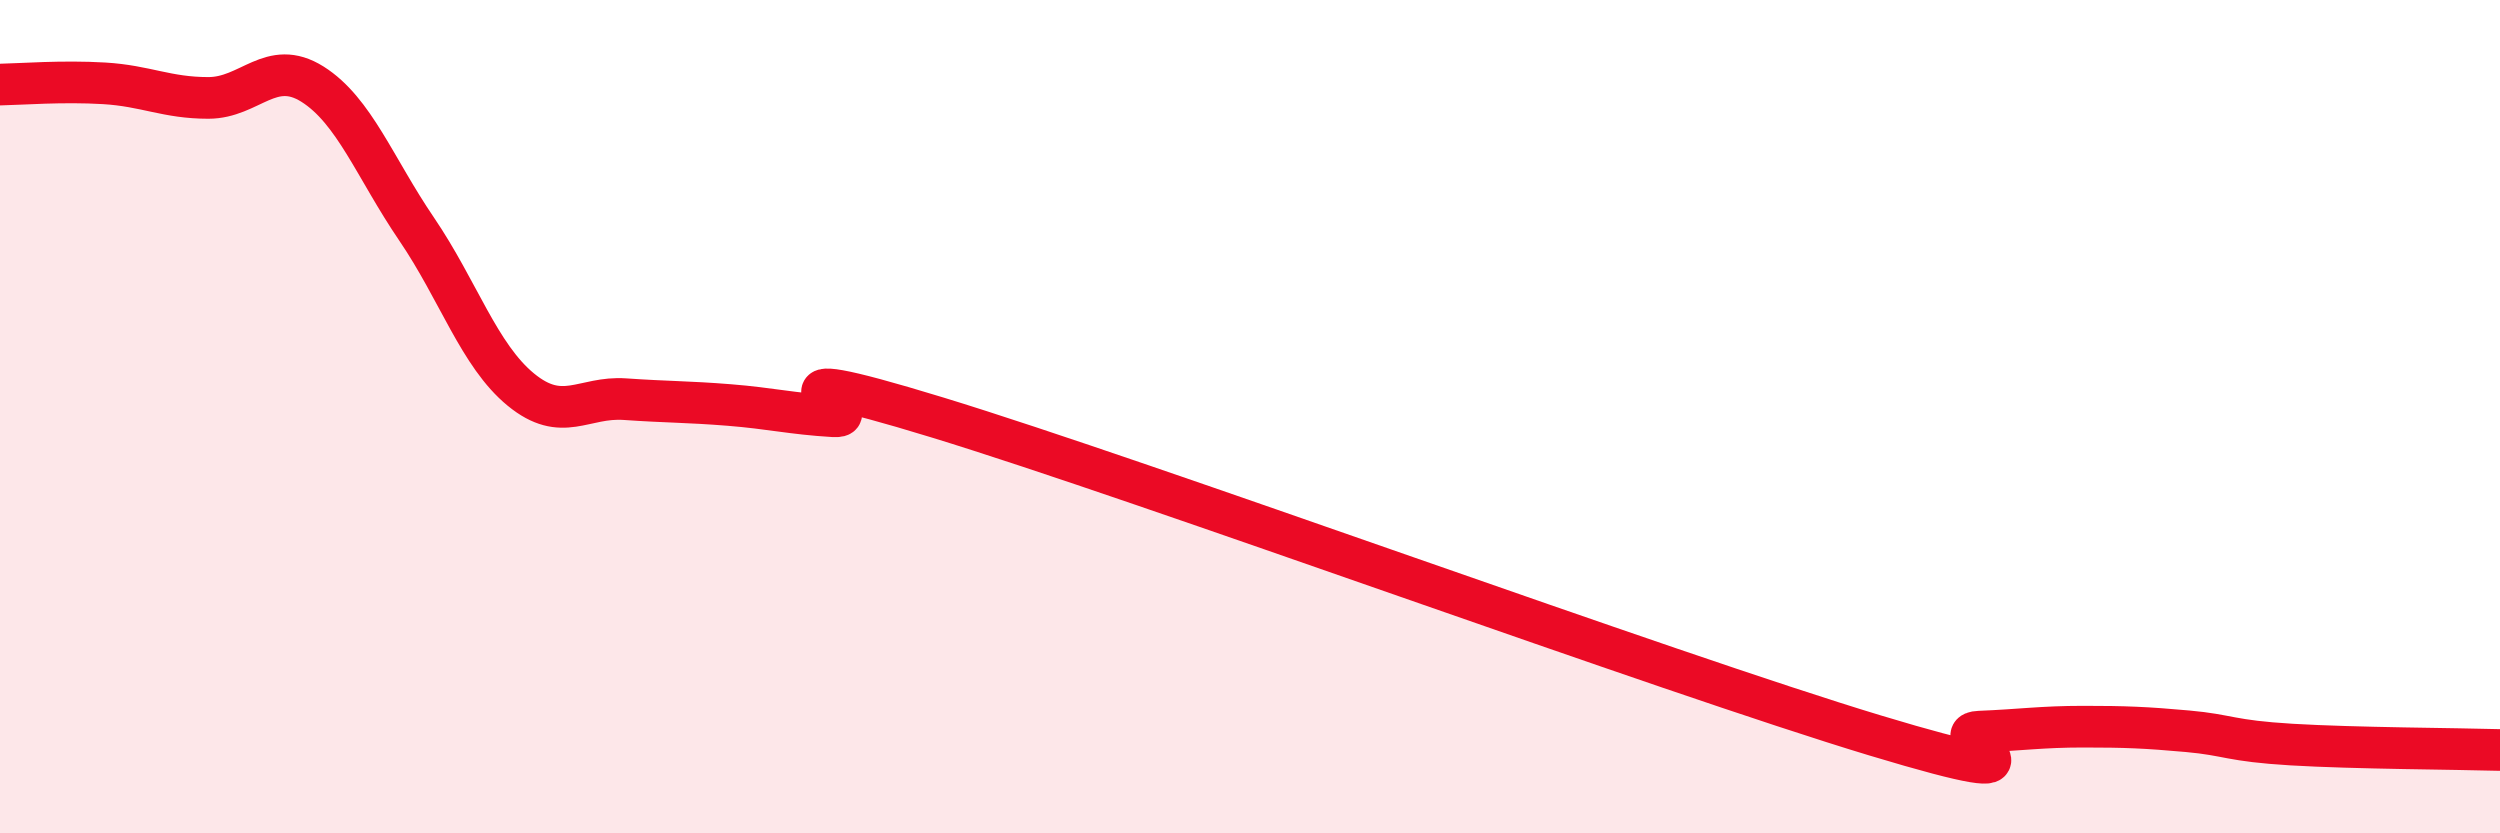
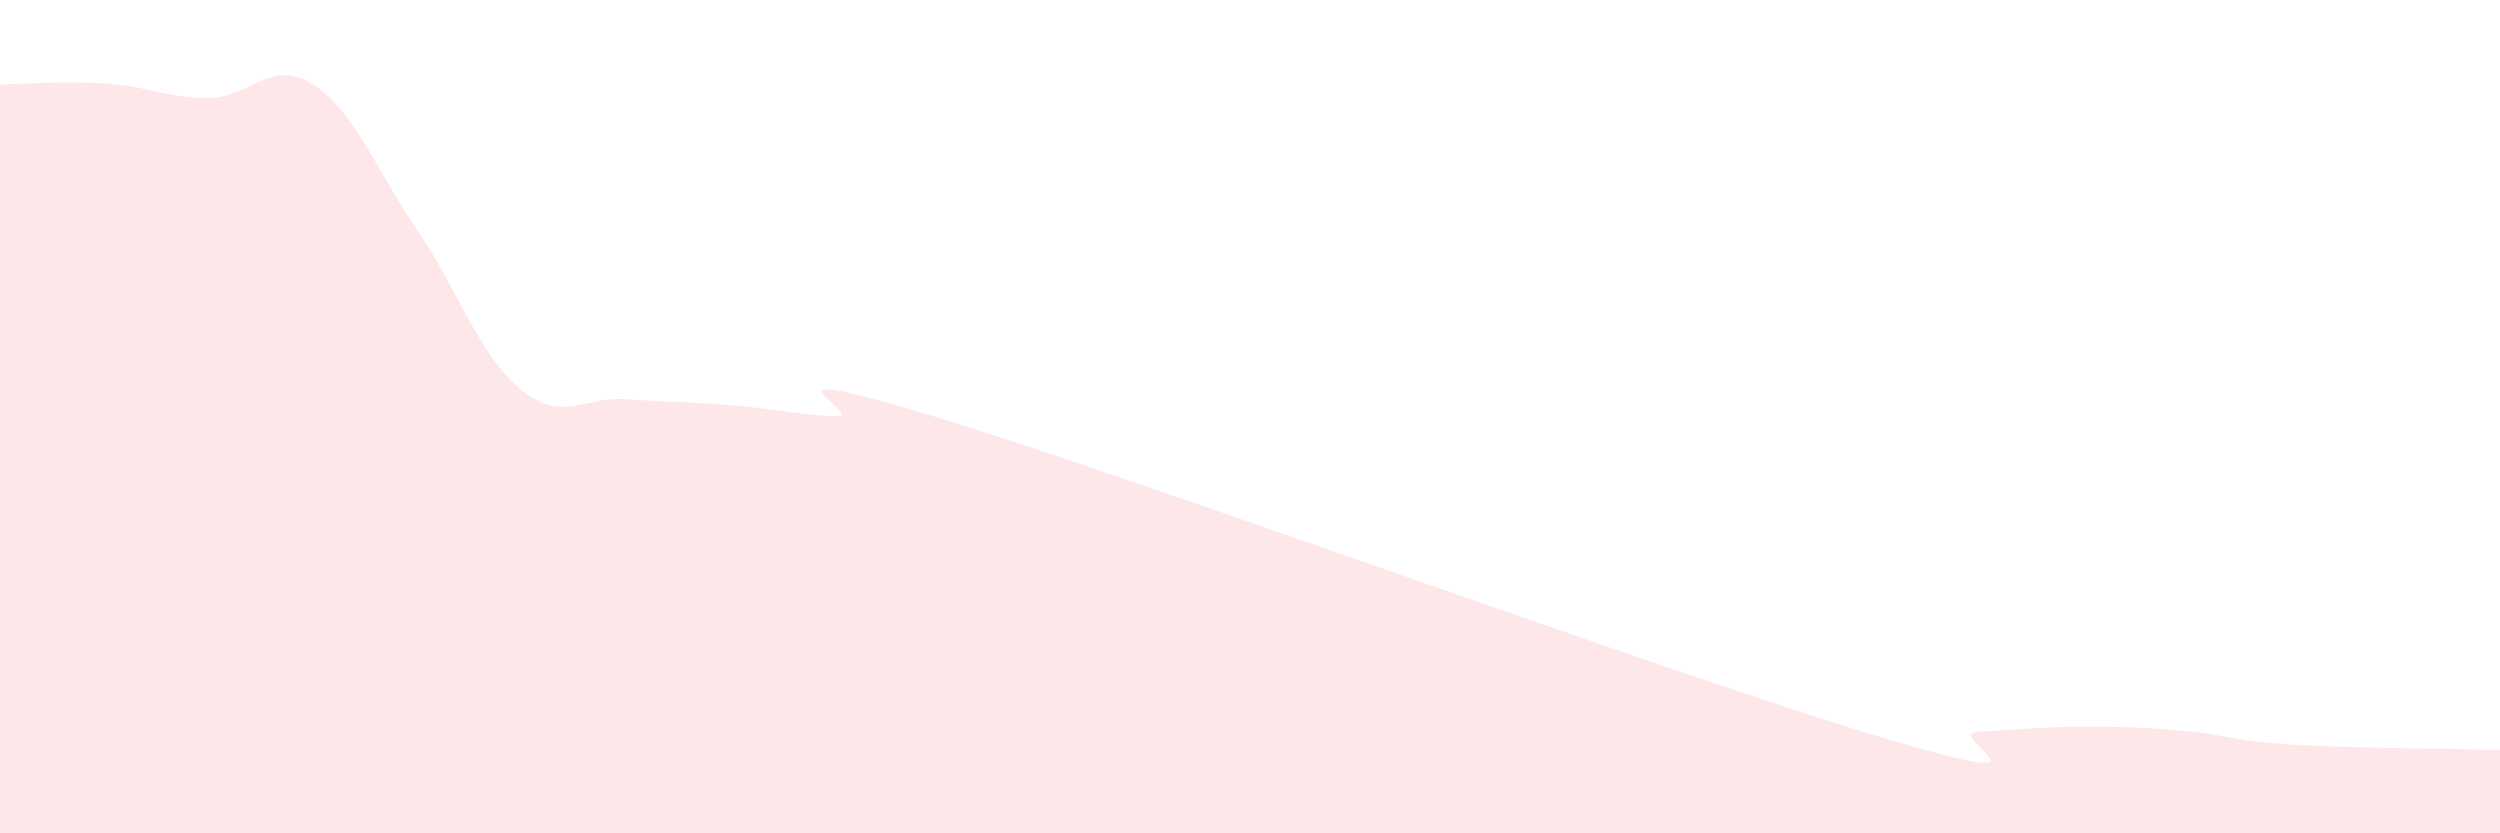
<svg xmlns="http://www.w3.org/2000/svg" width="60" height="20" viewBox="0 0 60 20">
-   <path d="M 0,2.03 C 0.5,2.02 1.5,1.94 2.5,2 C 3.5,2.06 4,2.35 5,2.35 C 6,2.35 6.5,1.39 7.5,2.02 C 8.5,2.65 9,4.03 10,5.5 C 11,6.97 11.5,8.53 12.5,9.35 C 13.5,10.17 14,9.51 15,9.58 C 16,9.65 16.5,9.64 17.5,9.72 C 18.5,9.8 19,9.93 20,9.99 C 21,10.05 17.5,8.49 22.5,10.02 C 27.5,11.55 40,16.14 45,17.65 C 50,19.16 46.5,17.6 47.5,17.56 C 48.5,17.52 49,17.44 50,17.44 C 51,17.44 51.5,17.46 52.5,17.55 C 53.5,17.64 53.5,17.78 55,17.87 C 56.5,17.96 59,17.97 60,18L60 20L0 20Z" fill="#EB0A25" opacity="0.1" stroke-linecap="round" stroke-linejoin="round" />
-   <path d="M 0,2.03 C 0.5,2.02 1.5,1.94 2.5,2 C 3.5,2.06 4,2.35 5,2.35 C 6,2.35 6.5,1.39 7.5,2.02 C 8.5,2.65 9,4.03 10,5.5 C 11,6.97 11.5,8.53 12.5,9.35 C 13.5,10.17 14,9.51 15,9.58 C 16,9.65 16.5,9.64 17.5,9.72 C 18.5,9.8 19,9.93 20,9.99 C 21,10.05 17.5,8.49 22.5,10.02 C 27.5,11.55 40,16.14 45,17.65 C 50,19.16 46.5,17.6 47.5,17.56 C 48.5,17.52 49,17.44 50,17.44 C 51,17.44 51.5,17.46 52.5,17.55 C 53.5,17.64 53.5,17.78 55,17.87 C 56.5,17.96 59,17.97 60,18" stroke="#EB0A25" stroke-width="1" fill="none" stroke-linecap="round" stroke-linejoin="round" />
+   <path d="M 0,2.03 C 0.5,2.02 1.5,1.94 2.5,2 C 3.5,2.06 4,2.35 5,2.35 C 6,2.35 6.5,1.39 7.5,2.02 C 8.5,2.65 9,4.03 10,5.5 C 11,6.97 11.5,8.53 12.5,9.35 C 13.5,10.17 14,9.51 15,9.58 C 16,9.65 16.5,9.64 17.5,9.72 C 18.5,9.8 19,9.93 20,9.99 C 21,10.05 17.5,8.49 22.5,10.02 C 27.5,11.55 40,16.14 45,17.65 C 50,19.16 46.5,17.6 47.5,17.56 C 48.5,17.52 49,17.44 50,17.44 C 51,17.44 51.5,17.46 52.5,17.55 C 53.5,17.64 53.5,17.78 55,17.87 C 56.5,17.96 59,17.97 60,18L60 20L0 20" fill="#EB0A25" opacity="0.1" stroke-linecap="round" stroke-linejoin="round" />
</svg>